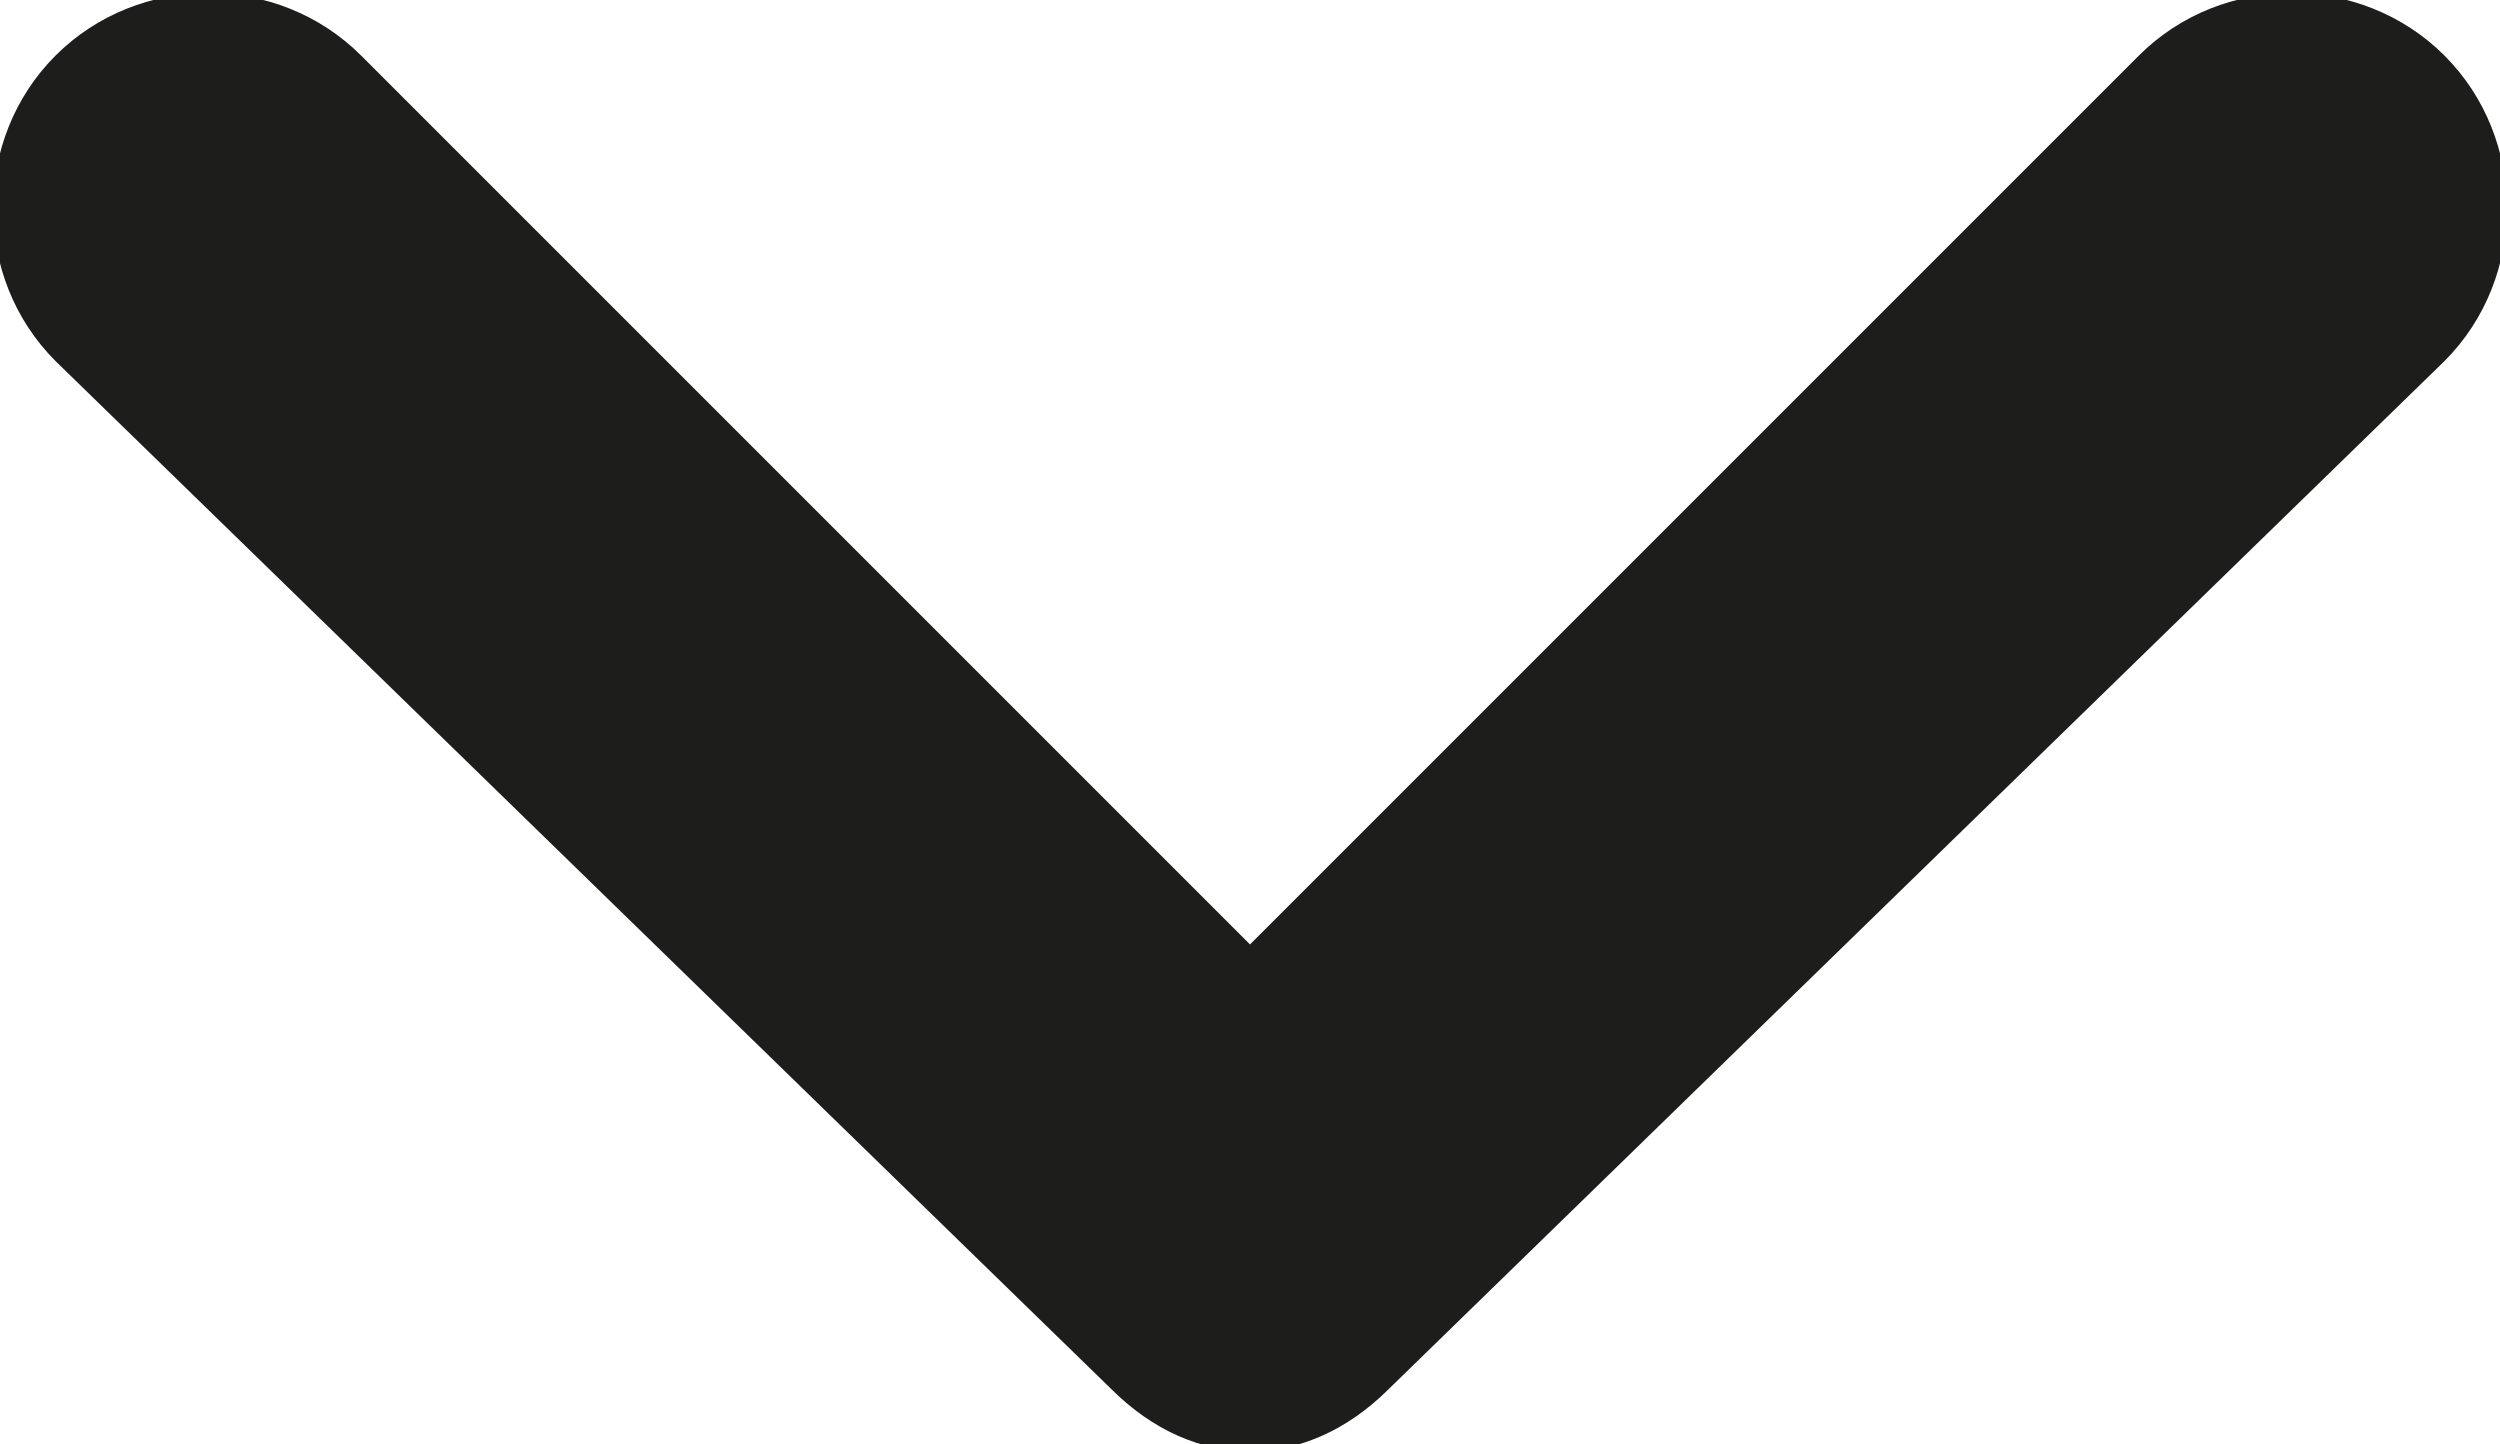
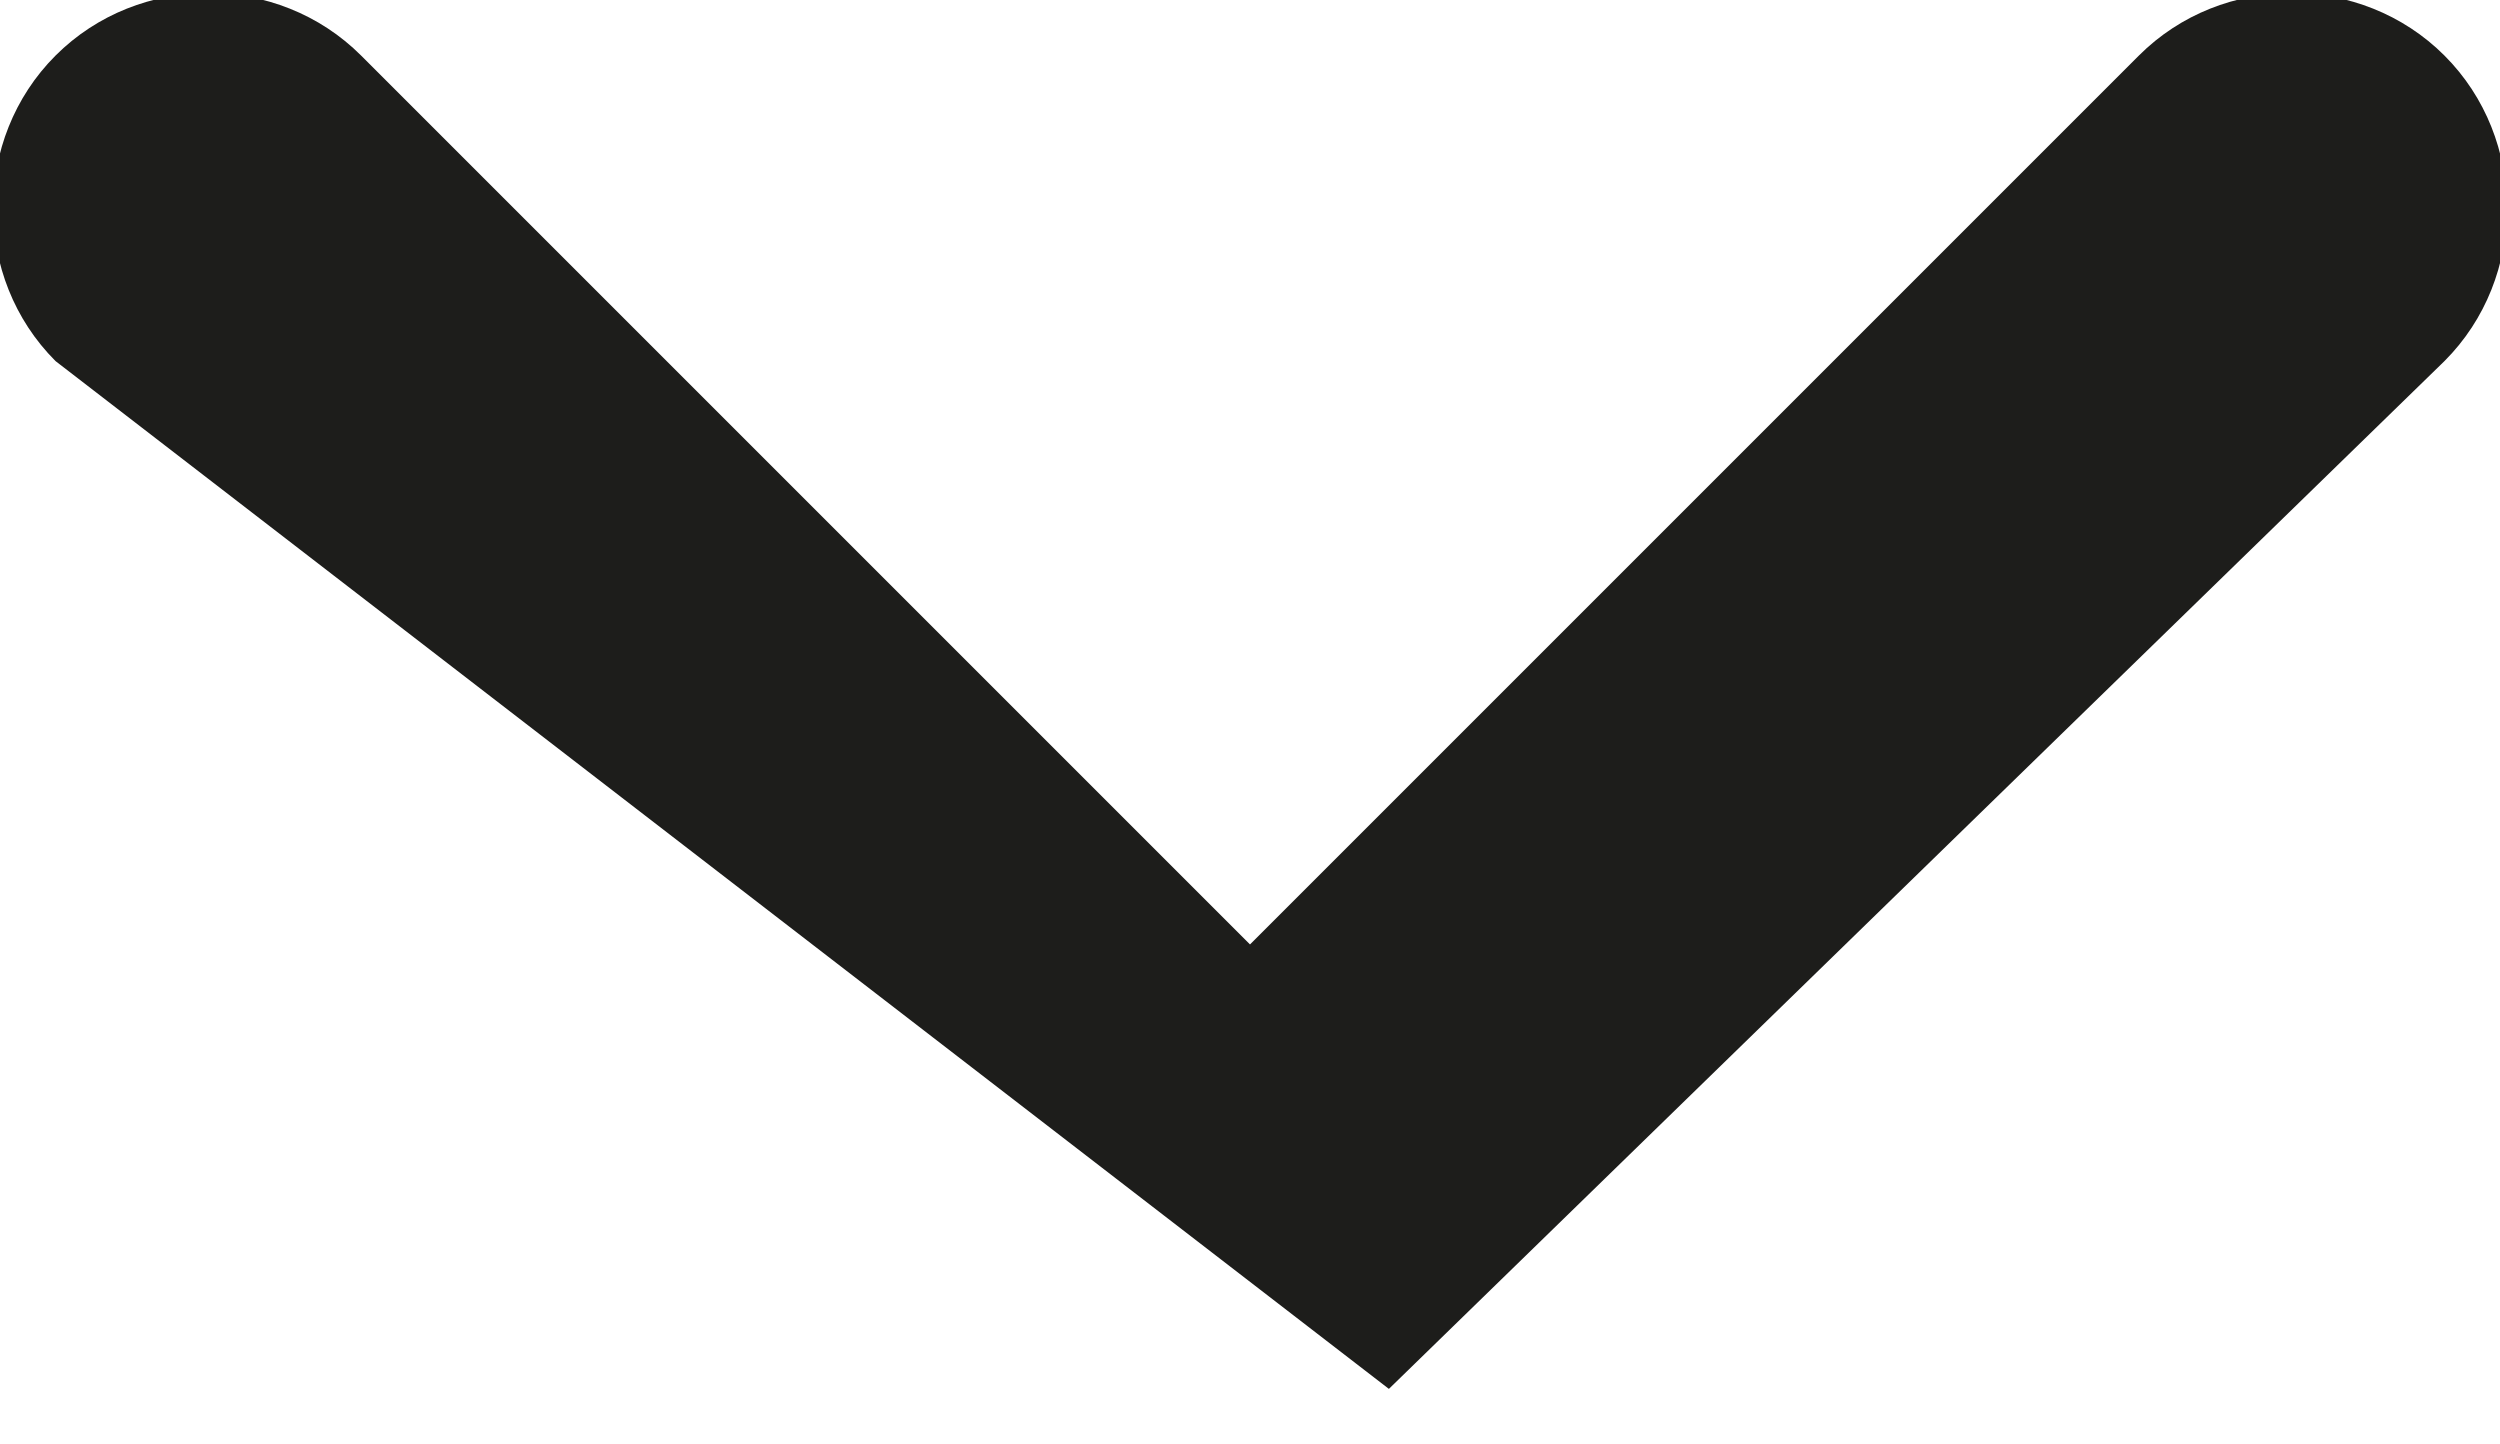
<svg xmlns="http://www.w3.org/2000/svg" version="1.1" id="Layer_2_00000065069665248140198120000000880044931840974493_" x="0px" y="0px" viewBox="0 0 9 5.2" style="enable-background:new 0 0 9 5.2;" xml:space="preserve">
  <style type="text/css">
	.st0{fill:#1D1D1B;}
</style>
  <g id="Layer_1-2">
-     <path class="st0" d="M5,5C4.7,5.3,4.3,5.3,4,5L0.2,1.3c-0.3-0.3-0.3-0.8,0-1.1s0.8-0.3,1.1,0l3.2,3.2l3.2-3.2   c0.3-0.3,0.8-0.3,1.1,0s0.3,0.8,0,1.1L5,5C5,5,5,5,5,5z" />
+     <path class="st0" d="M5,5L0.2,1.3c-0.3-0.3-0.3-0.8,0-1.1s0.8-0.3,1.1,0l3.2,3.2l3.2-3.2   c0.3-0.3,0.8-0.3,1.1,0s0.3,0.8,0,1.1L5,5C5,5,5,5,5,5z" />
  </g>
</svg>